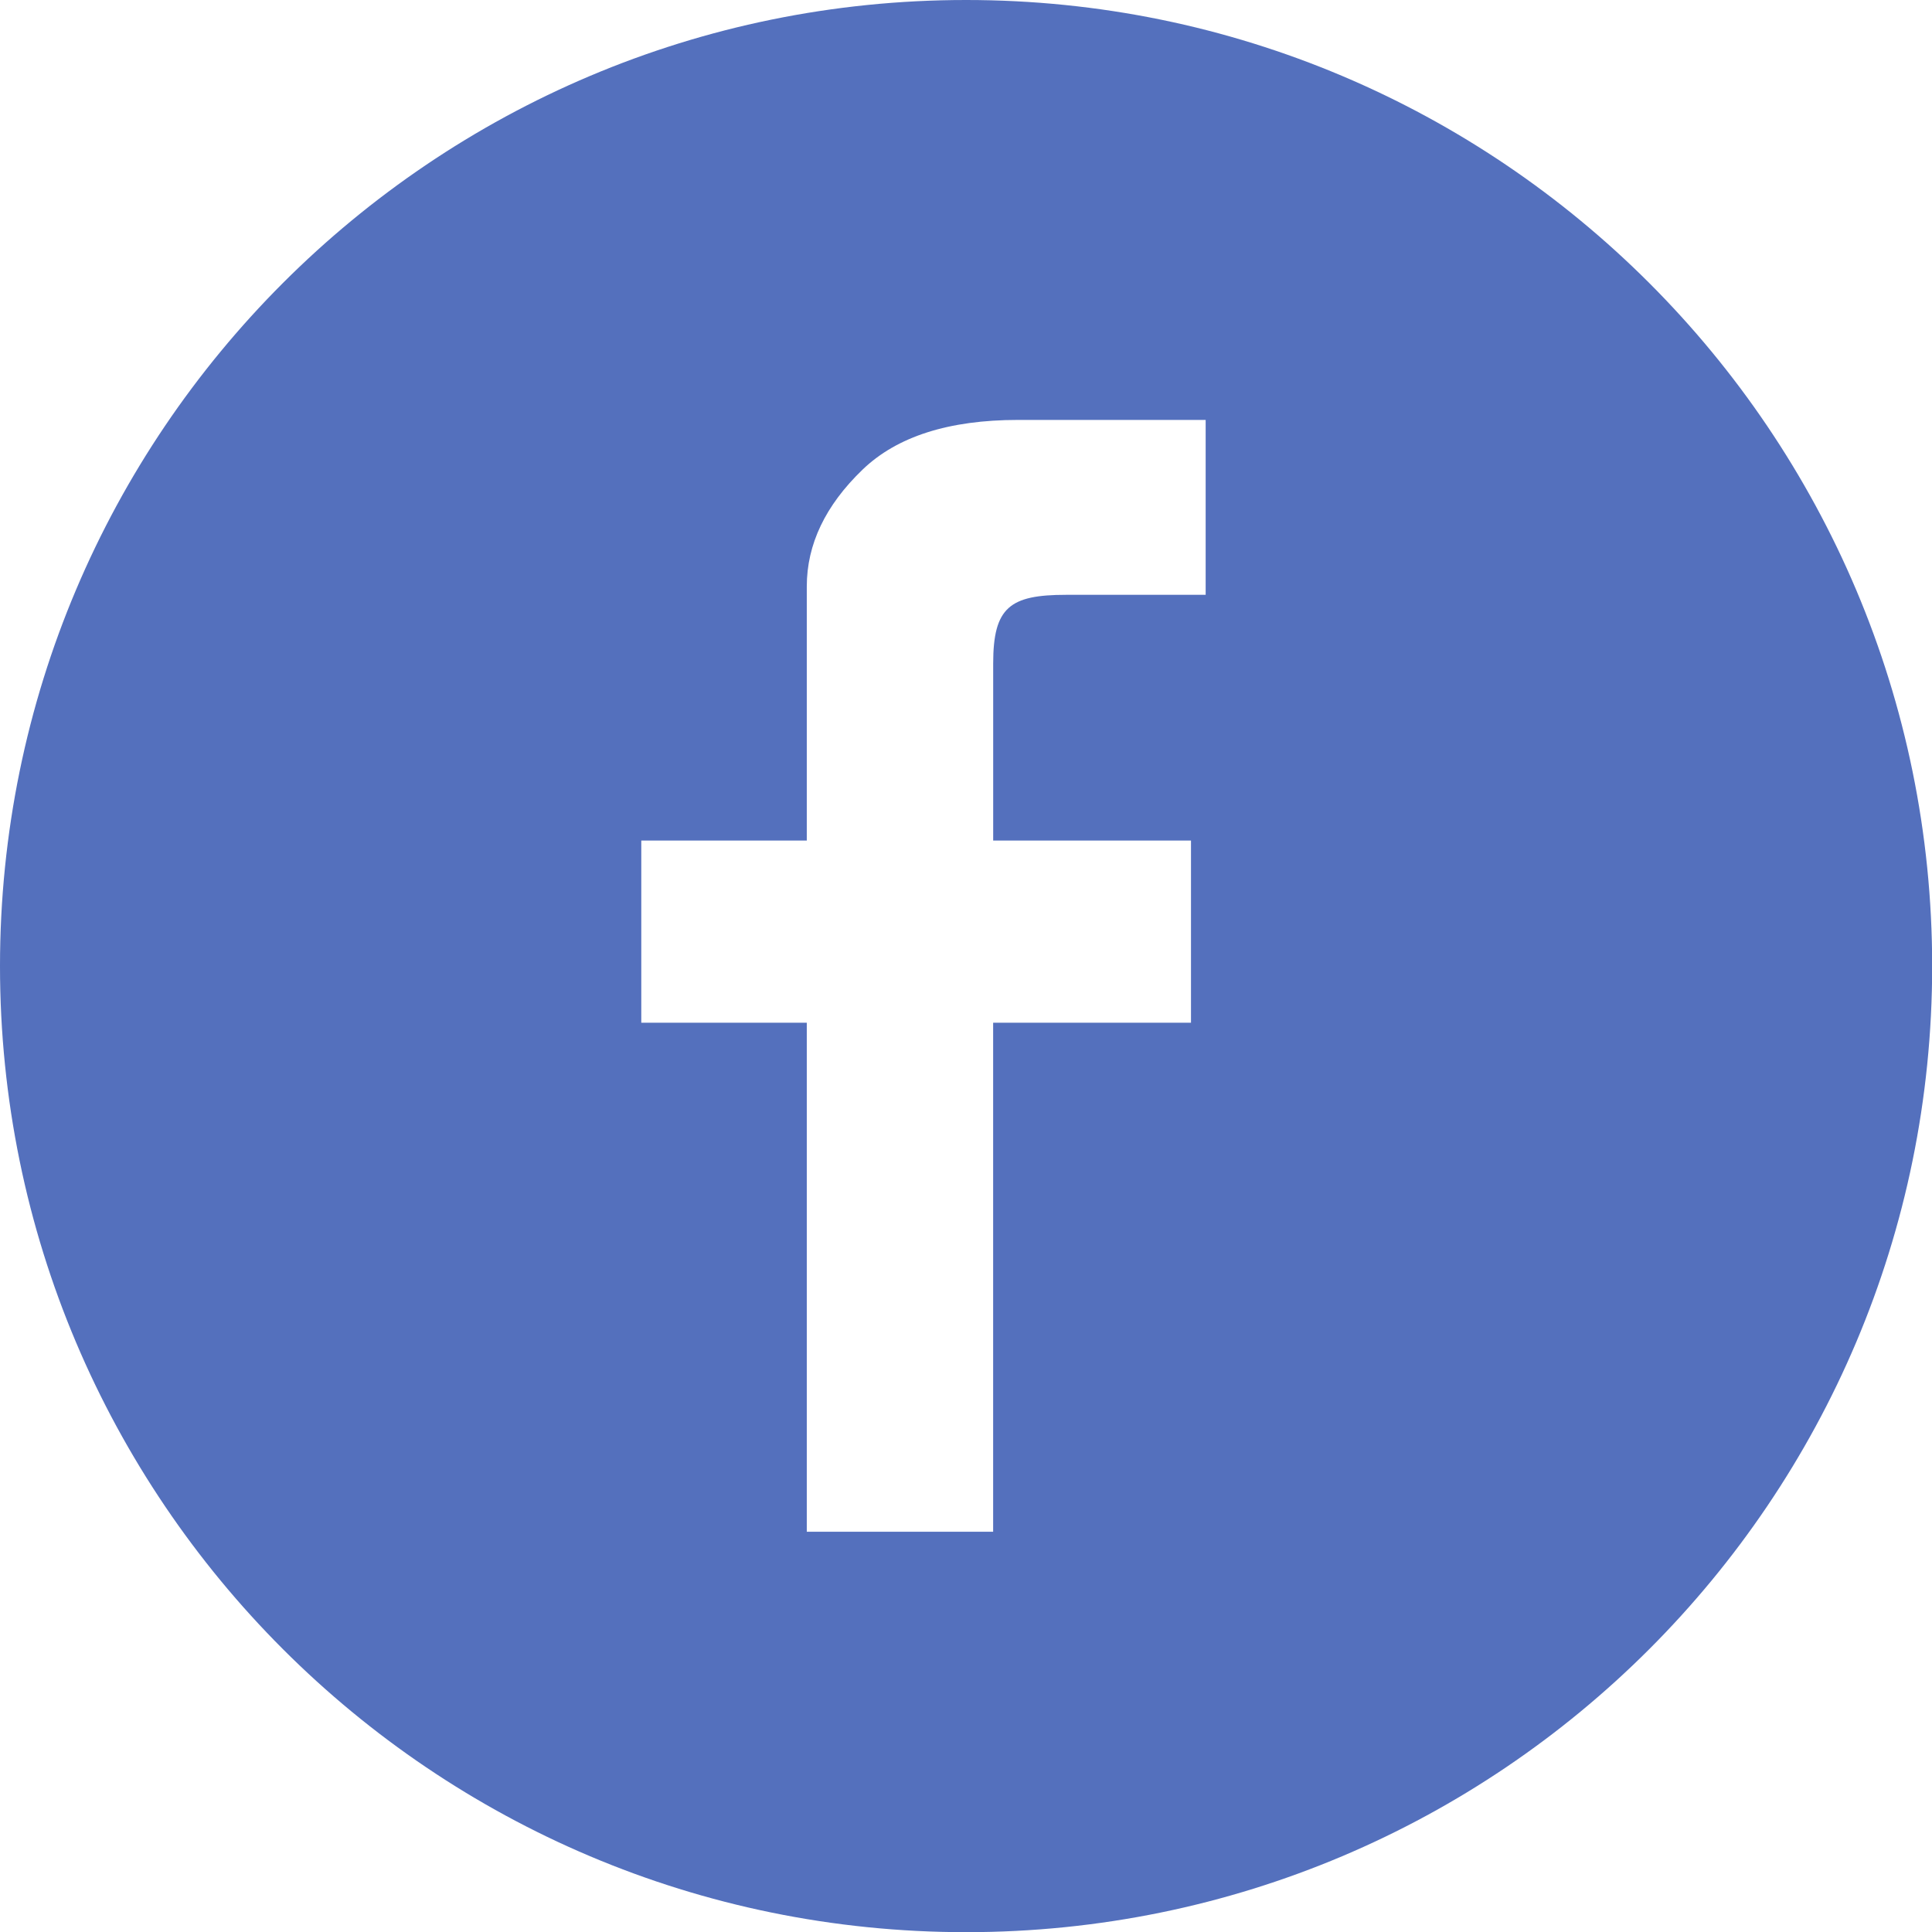
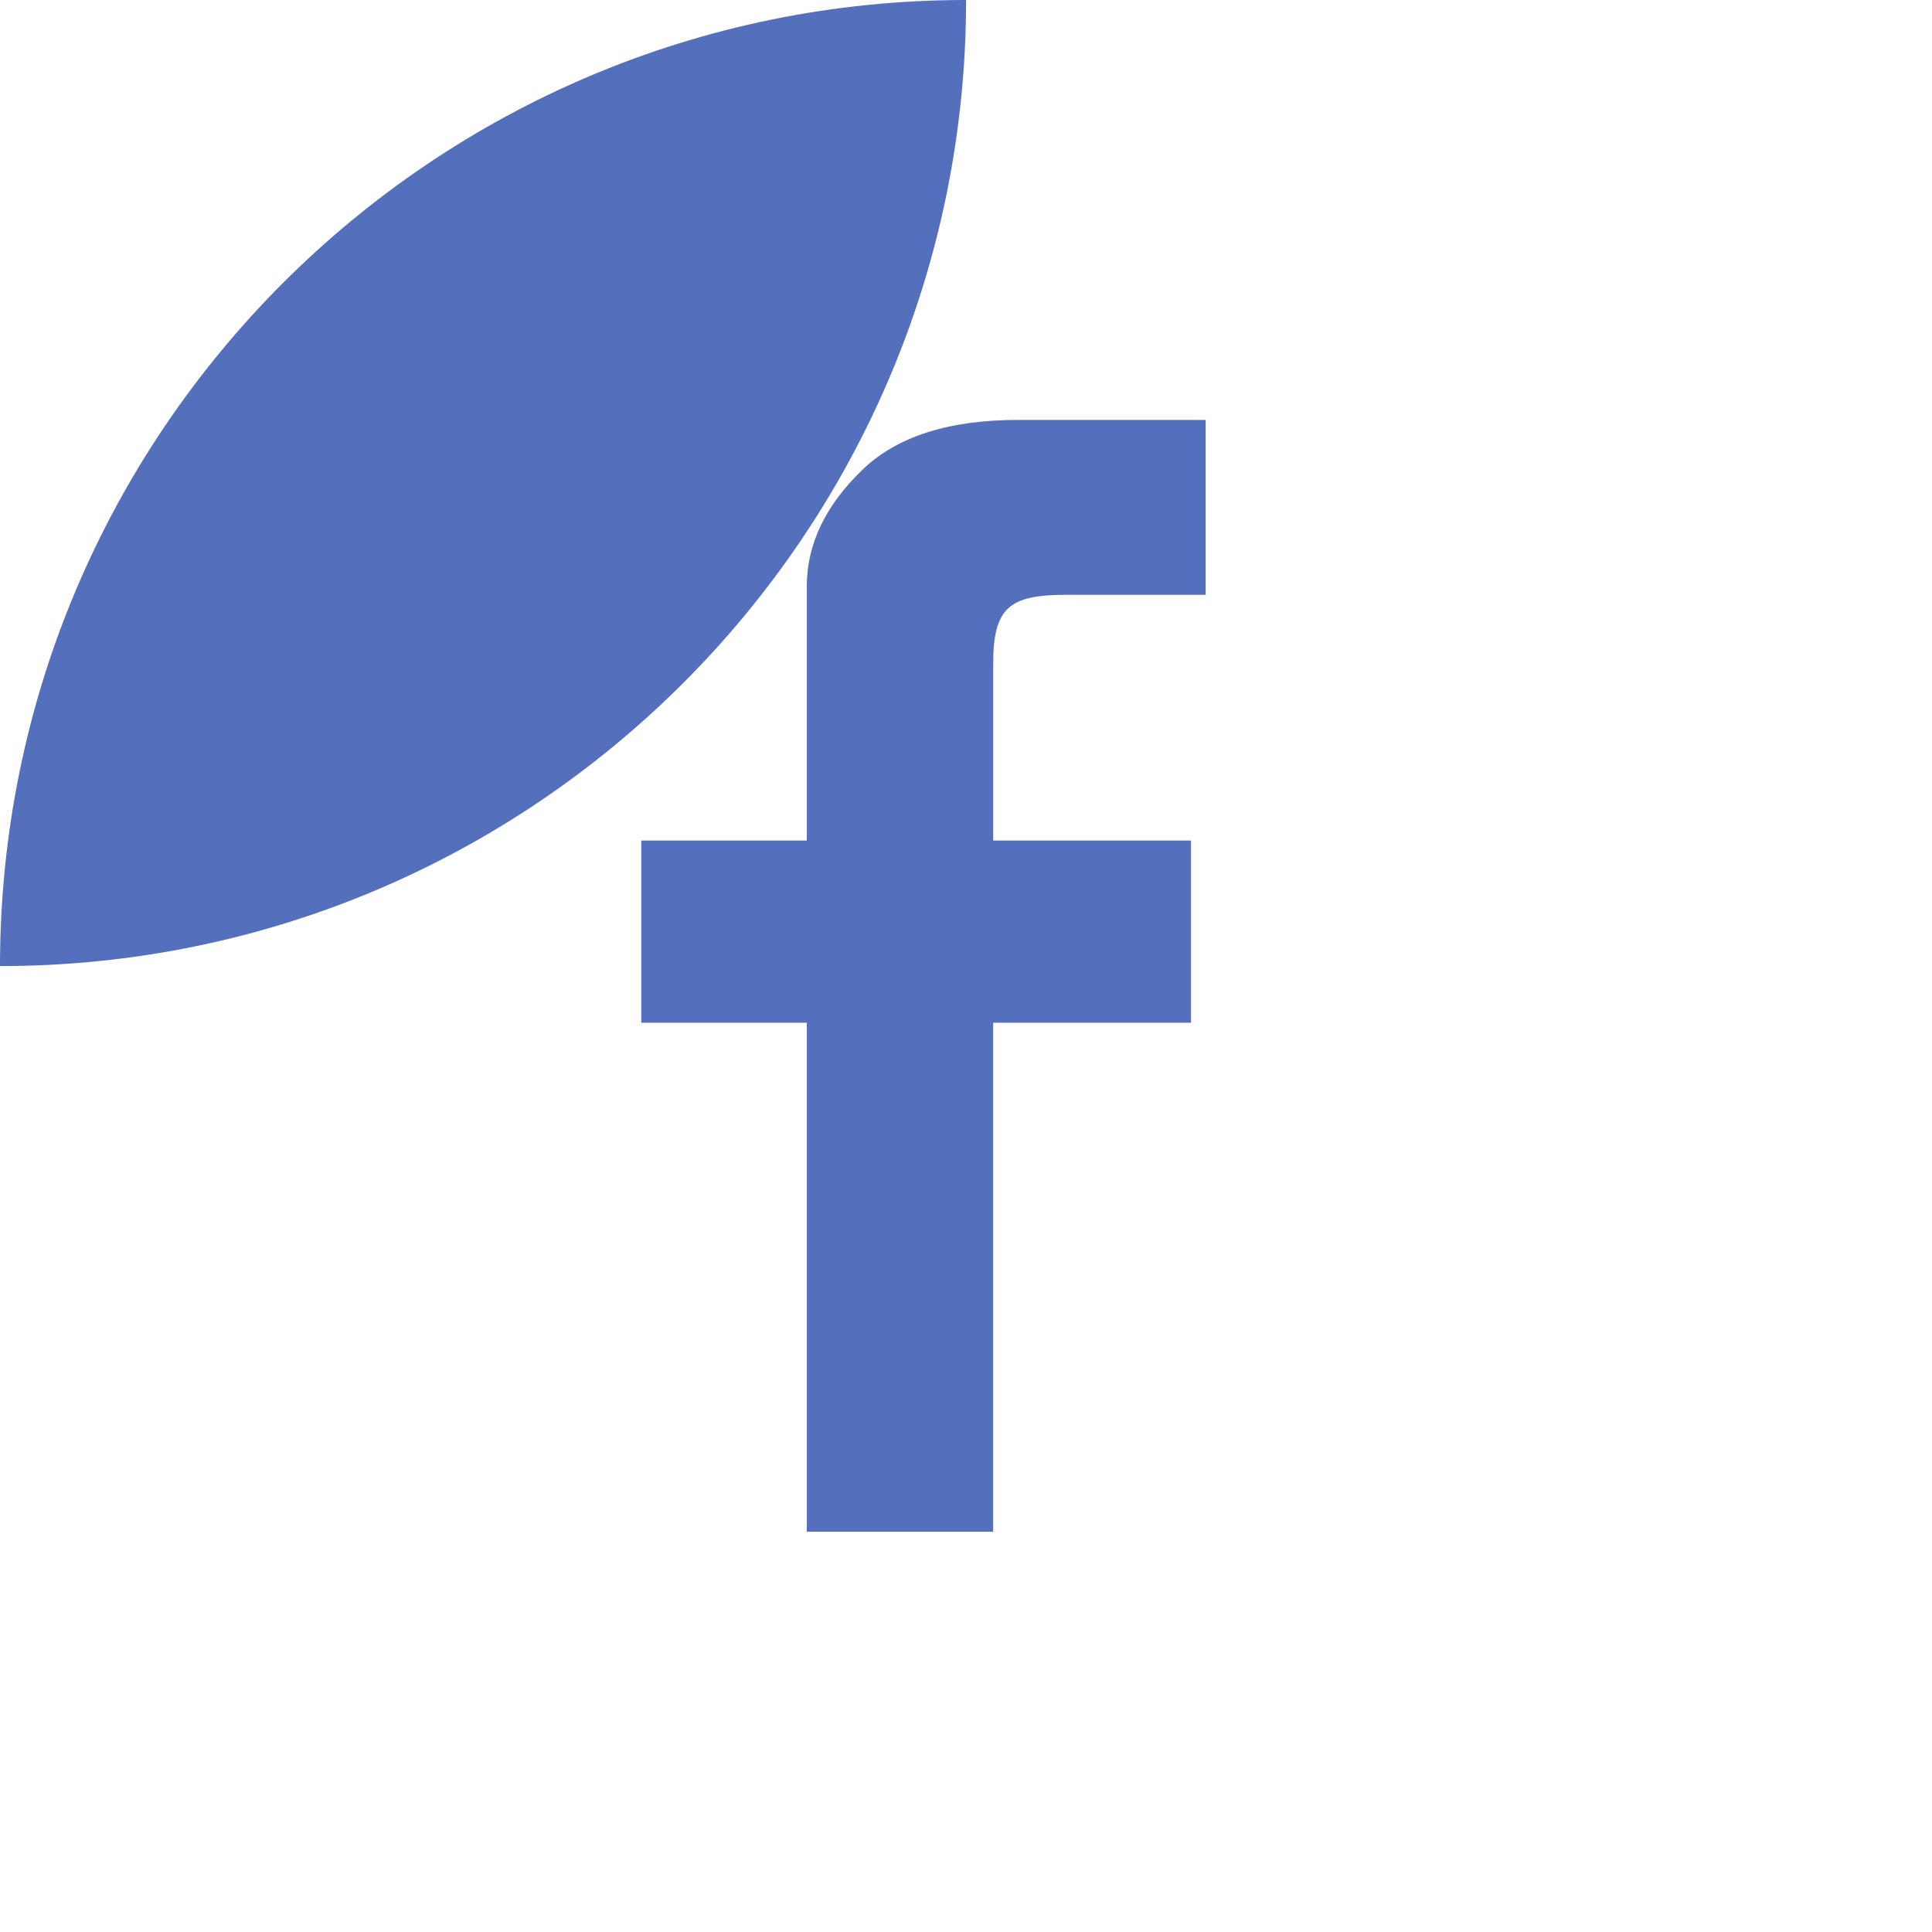
<svg xmlns="http://www.w3.org/2000/svg" viewBox="0.013 0.004 45.7 45.7">
-   <path d="M22.865.004C10.244.004.013 10.236.013 22.856s10.232 22.852 22.852 22.852c12.622 0 22.852-10.232 22.852-22.852S35.486.004 22.865.004zm5.667 14.07H25.23c-1.33 0-1.724.295-1.724 1.626v4.186h4.679v4.31h-4.68v12.04h-4.408v-12.04h-3.915v-4.31h3.915v-6.01c0-.996.44-1.918 1.321-2.765.813-.782 2.039-1.174 3.676-1.174h4.438v4.137z" fill="#5470BD" />
+   <path d="M22.865.004C10.244.004.013 10.236.013 22.856c12.622 0 22.852-10.232 22.852-22.852S35.486.004 22.865.004zm5.667 14.07H25.23c-1.33 0-1.724.295-1.724 1.626v4.186h4.679v4.31h-4.68v12.04h-4.408v-12.04h-3.915v-4.31h3.915v-6.01c0-.996.44-1.918 1.321-2.765.813-.782 2.039-1.174 3.676-1.174h4.438v4.137z" fill="#5470BD" />
</svg>